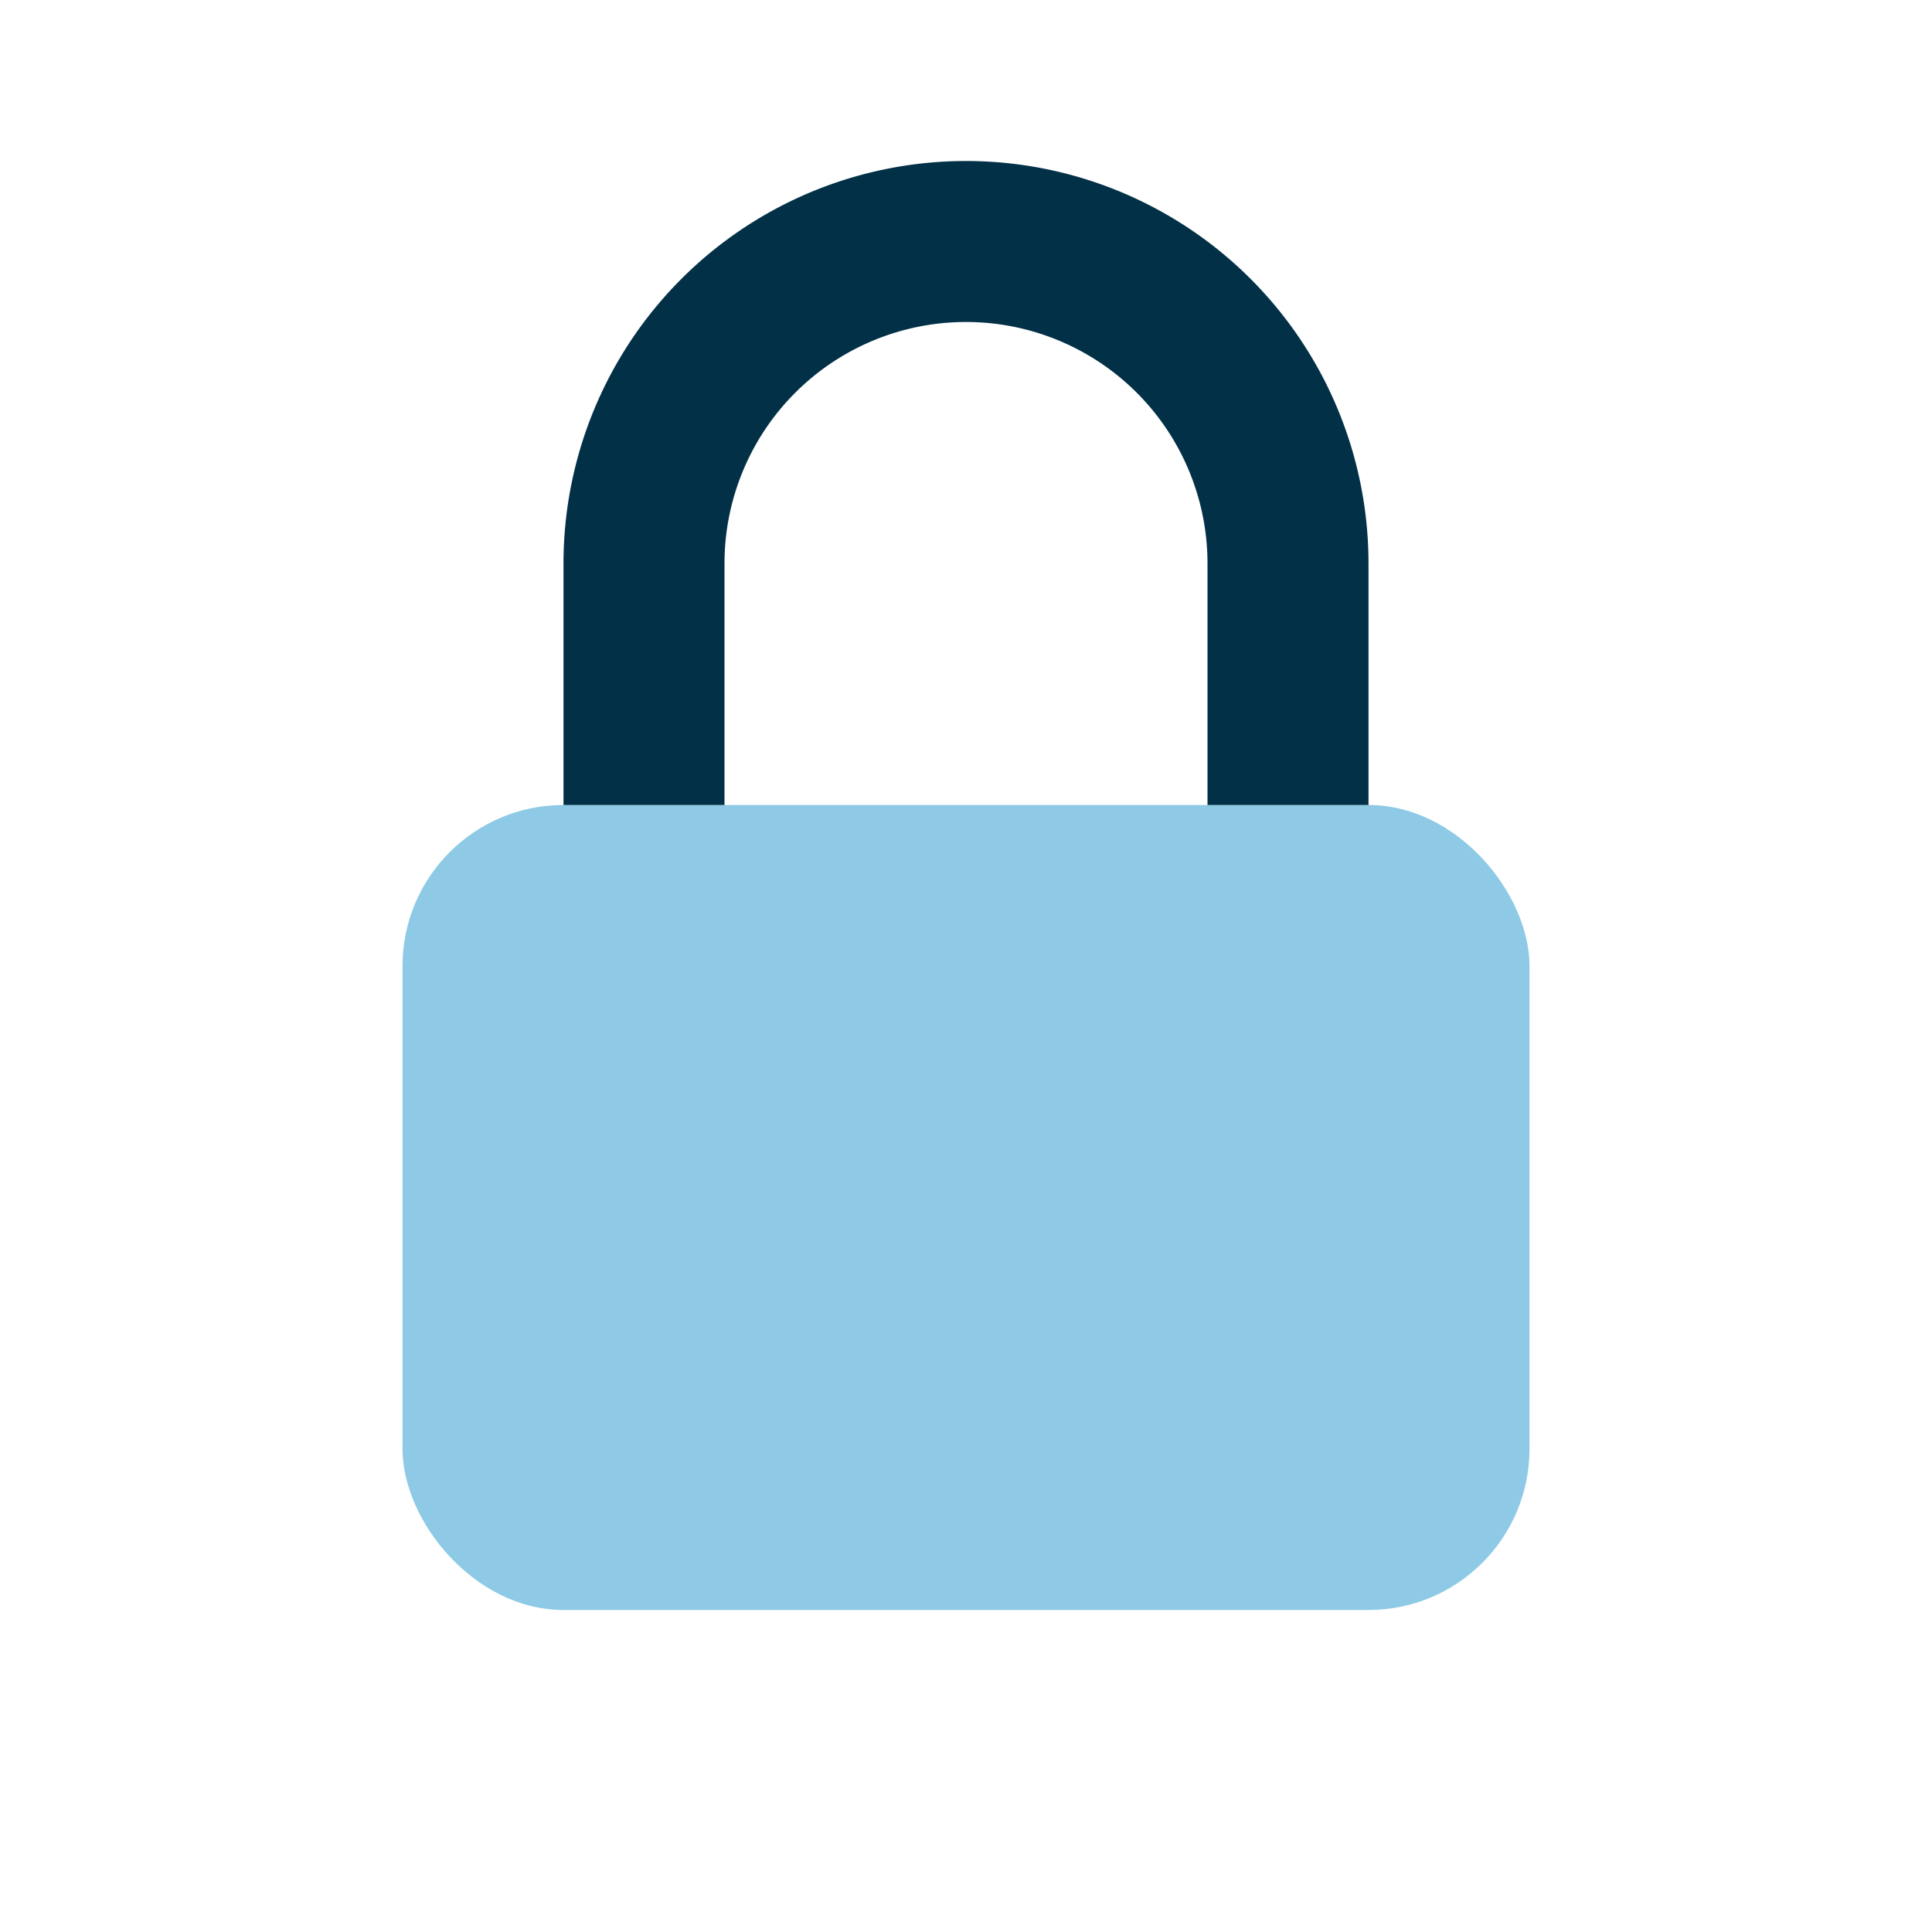
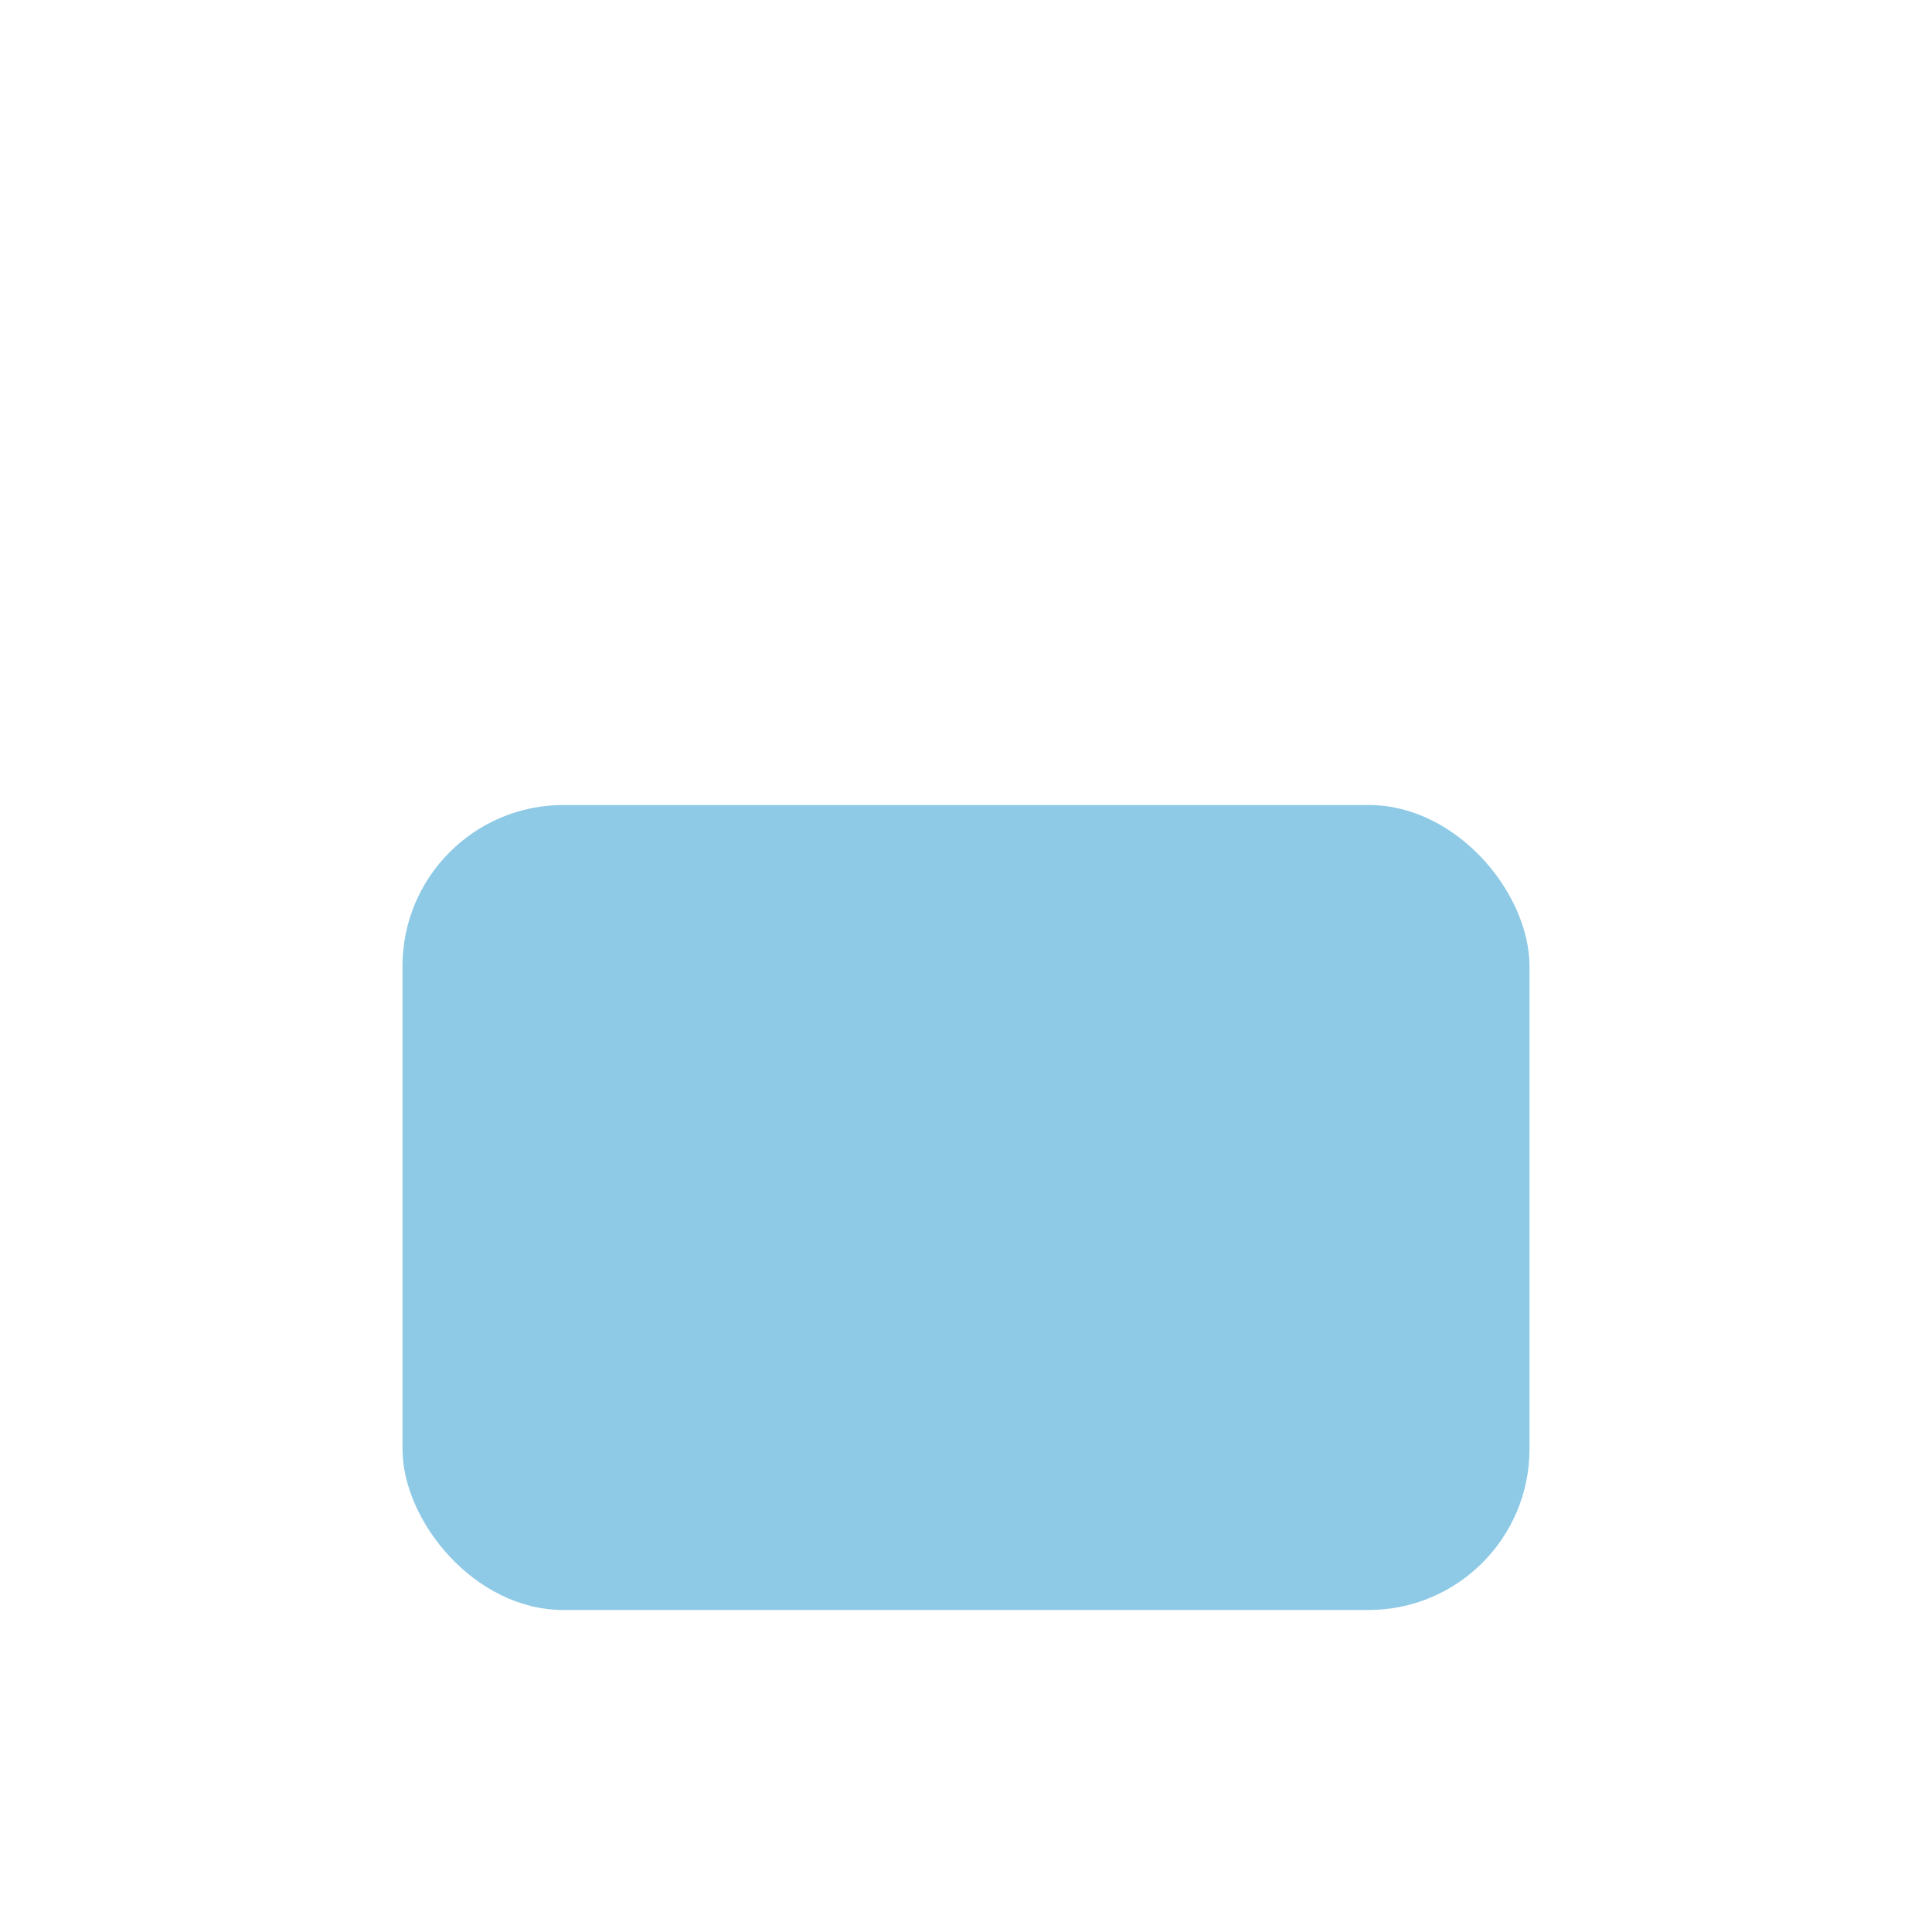
<svg xmlns="http://www.w3.org/2000/svg" width="24" height="24" viewBox="0 0 24 24">
  <rect x="5" y="10" width="14" height="10" rx="2" fill="#8ECAE6" />
-   <path d="M8 10V7a4 4 0 0 1 8 0v3" stroke="#023047" stroke-width="2" fill="none" />
</svg>